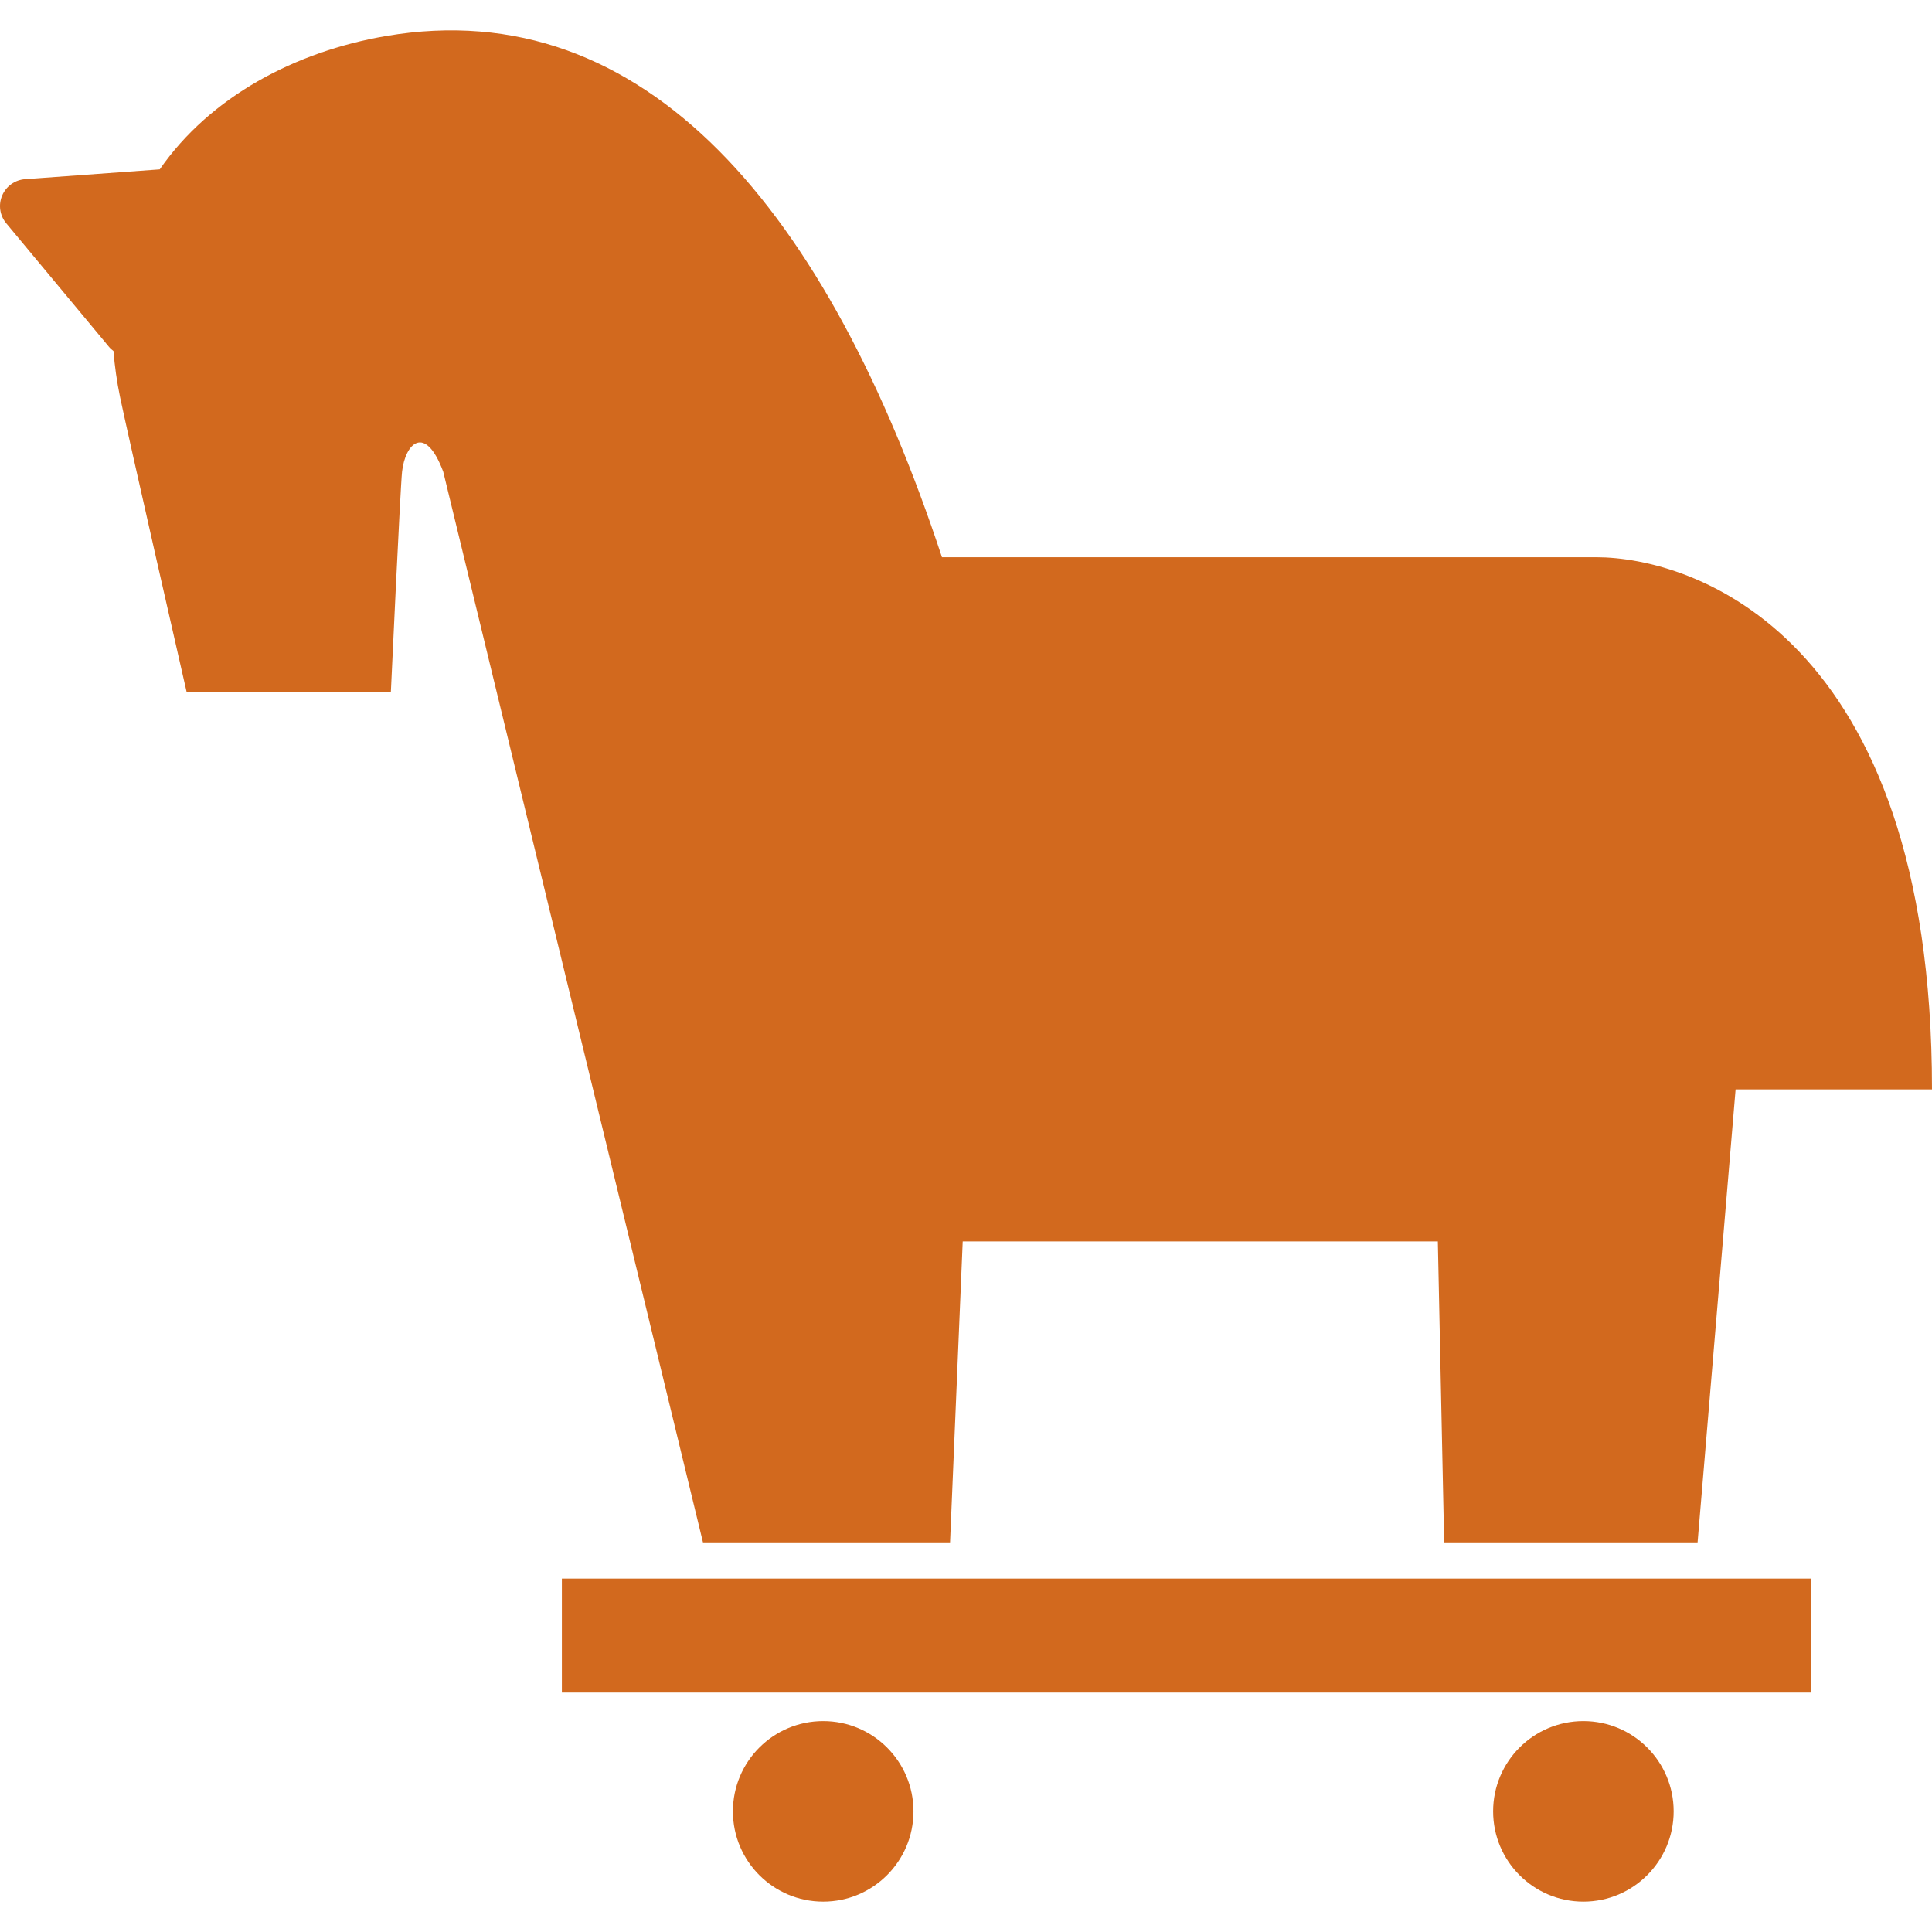
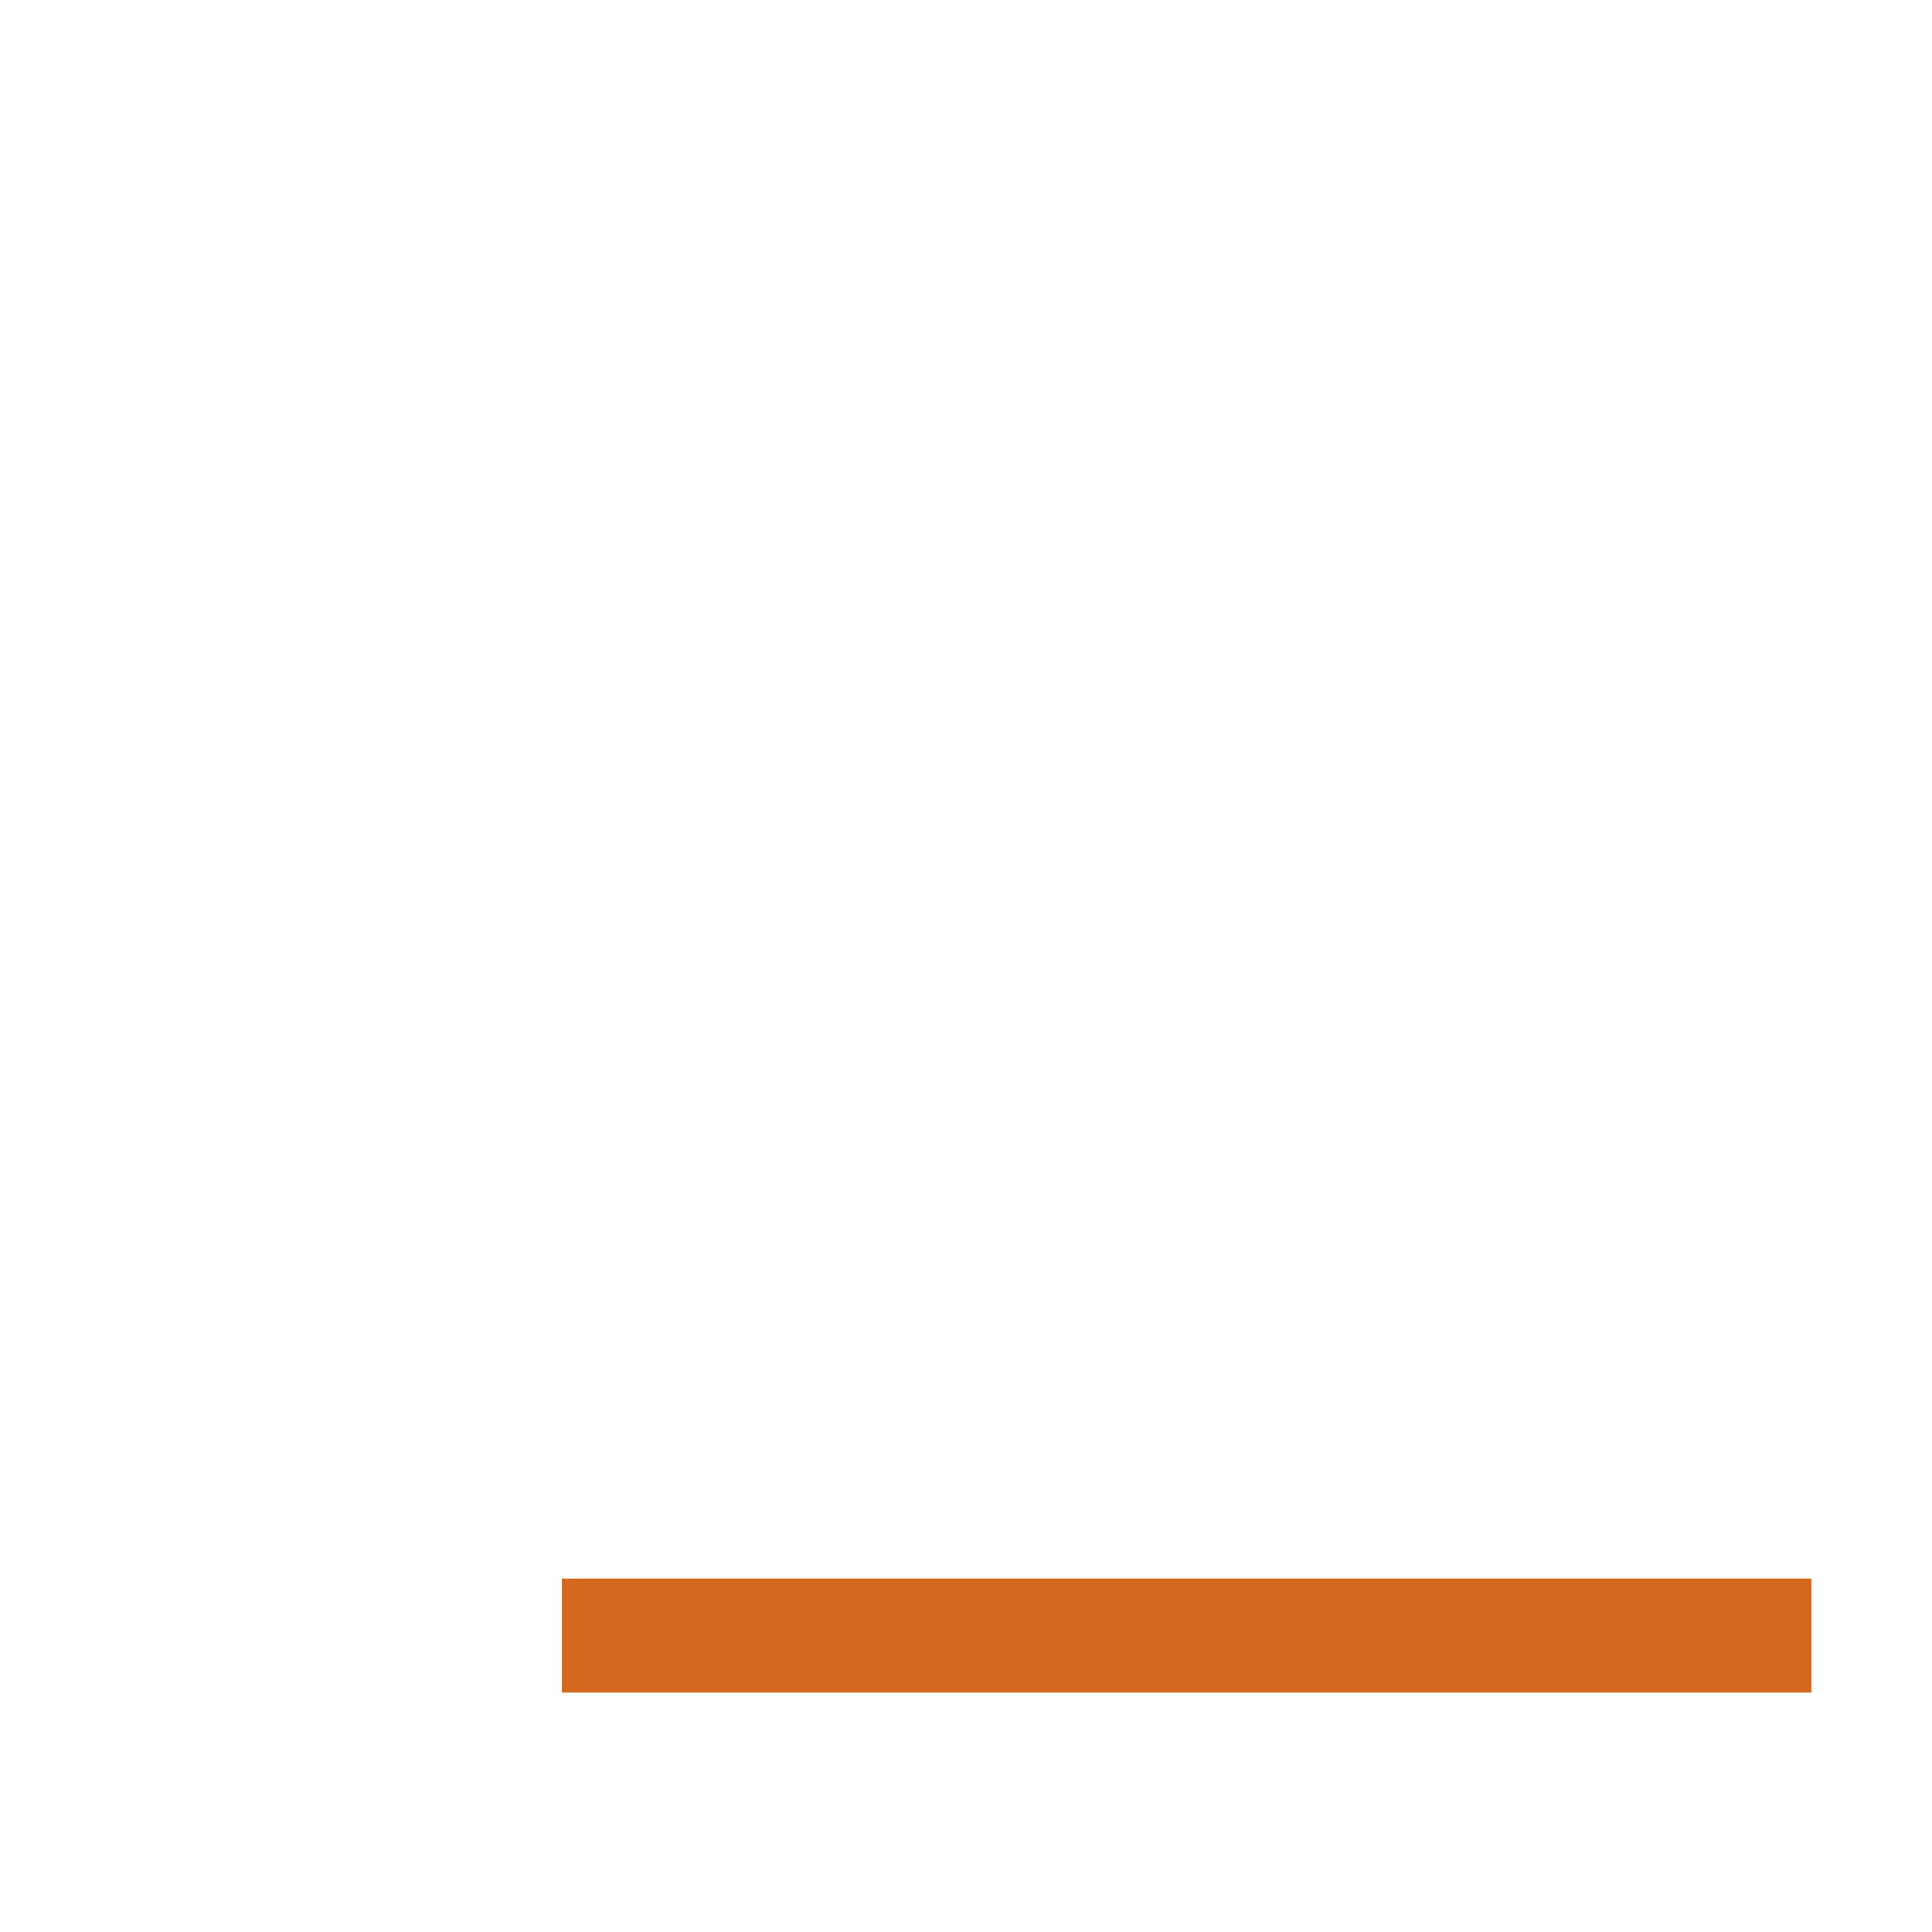
<svg xmlns="http://www.w3.org/2000/svg" version="1.1" id="_x32_" viewBox="0 0 512 512" xml:space="preserve" width="800px" height="800px" fill="#d2691e">
  <g id="SVGRepo_bgCarrier" stroke-width="0" />
  <g id="SVGRepo_tracerCarrier" stroke-linecap="round" stroke-linejoin="round" />
  <g id="SVGRepo_iconCarrier">
    <style type="text/css"> .st0{fill:#d2691e;} </style>
    <g>
-       <path class="st0" d="M251.777,408.739l3.352-79.744h125.915l1.672,79.744h67.162L459.953,288.7H512 c0-120.882-63.802-141.029-88.981-141.029H249.632C219.419,56.135,171.157-2.201,102.315,9.545 c-24.064,4.112-46.604,16.059-59.984,35.339l-35.71,2.602c-2.671,0.201-5.002,1.866-6.047,4.328 c-1.053,2.462-0.635,5.304,1.076,7.355l27.186,32.698c0.364,0.45,0.79,0.828,1.239,1.162c0.31,3.941,0.874,8.014,1.742,12.211 c1.75,8.587,17.623,78.064,17.623,78.064h54.146c0,0,2.501-54.131,2.965-58.297c0.836-7.549,6.125-12.798,10.91,0l68.834,283.731 H251.777z" />
      <rect x="148.904" y="418.339" class="st0" width="331.14" height="30.213" />
-       <path class="st0" d="M218.157,456.11c-13.209,0-23.926,10.708-23.926,23.918c0,13.217,10.716,23.926,23.926,23.926 c13.209,0,23.926-10.709,23.926-23.926C242.083,466.818,231.366,456.11,218.157,456.11z" />
-       <path class="st0" d="M419.612,456.11c-13.209,0-23.918,10.708-23.918,23.918c0,13.217,10.708,23.926,23.918,23.926 c13.209,0,23.925-10.709,23.925-23.926C443.537,466.818,432.821,456.11,419.612,456.11z" />
    </g>
  </g>
</svg>